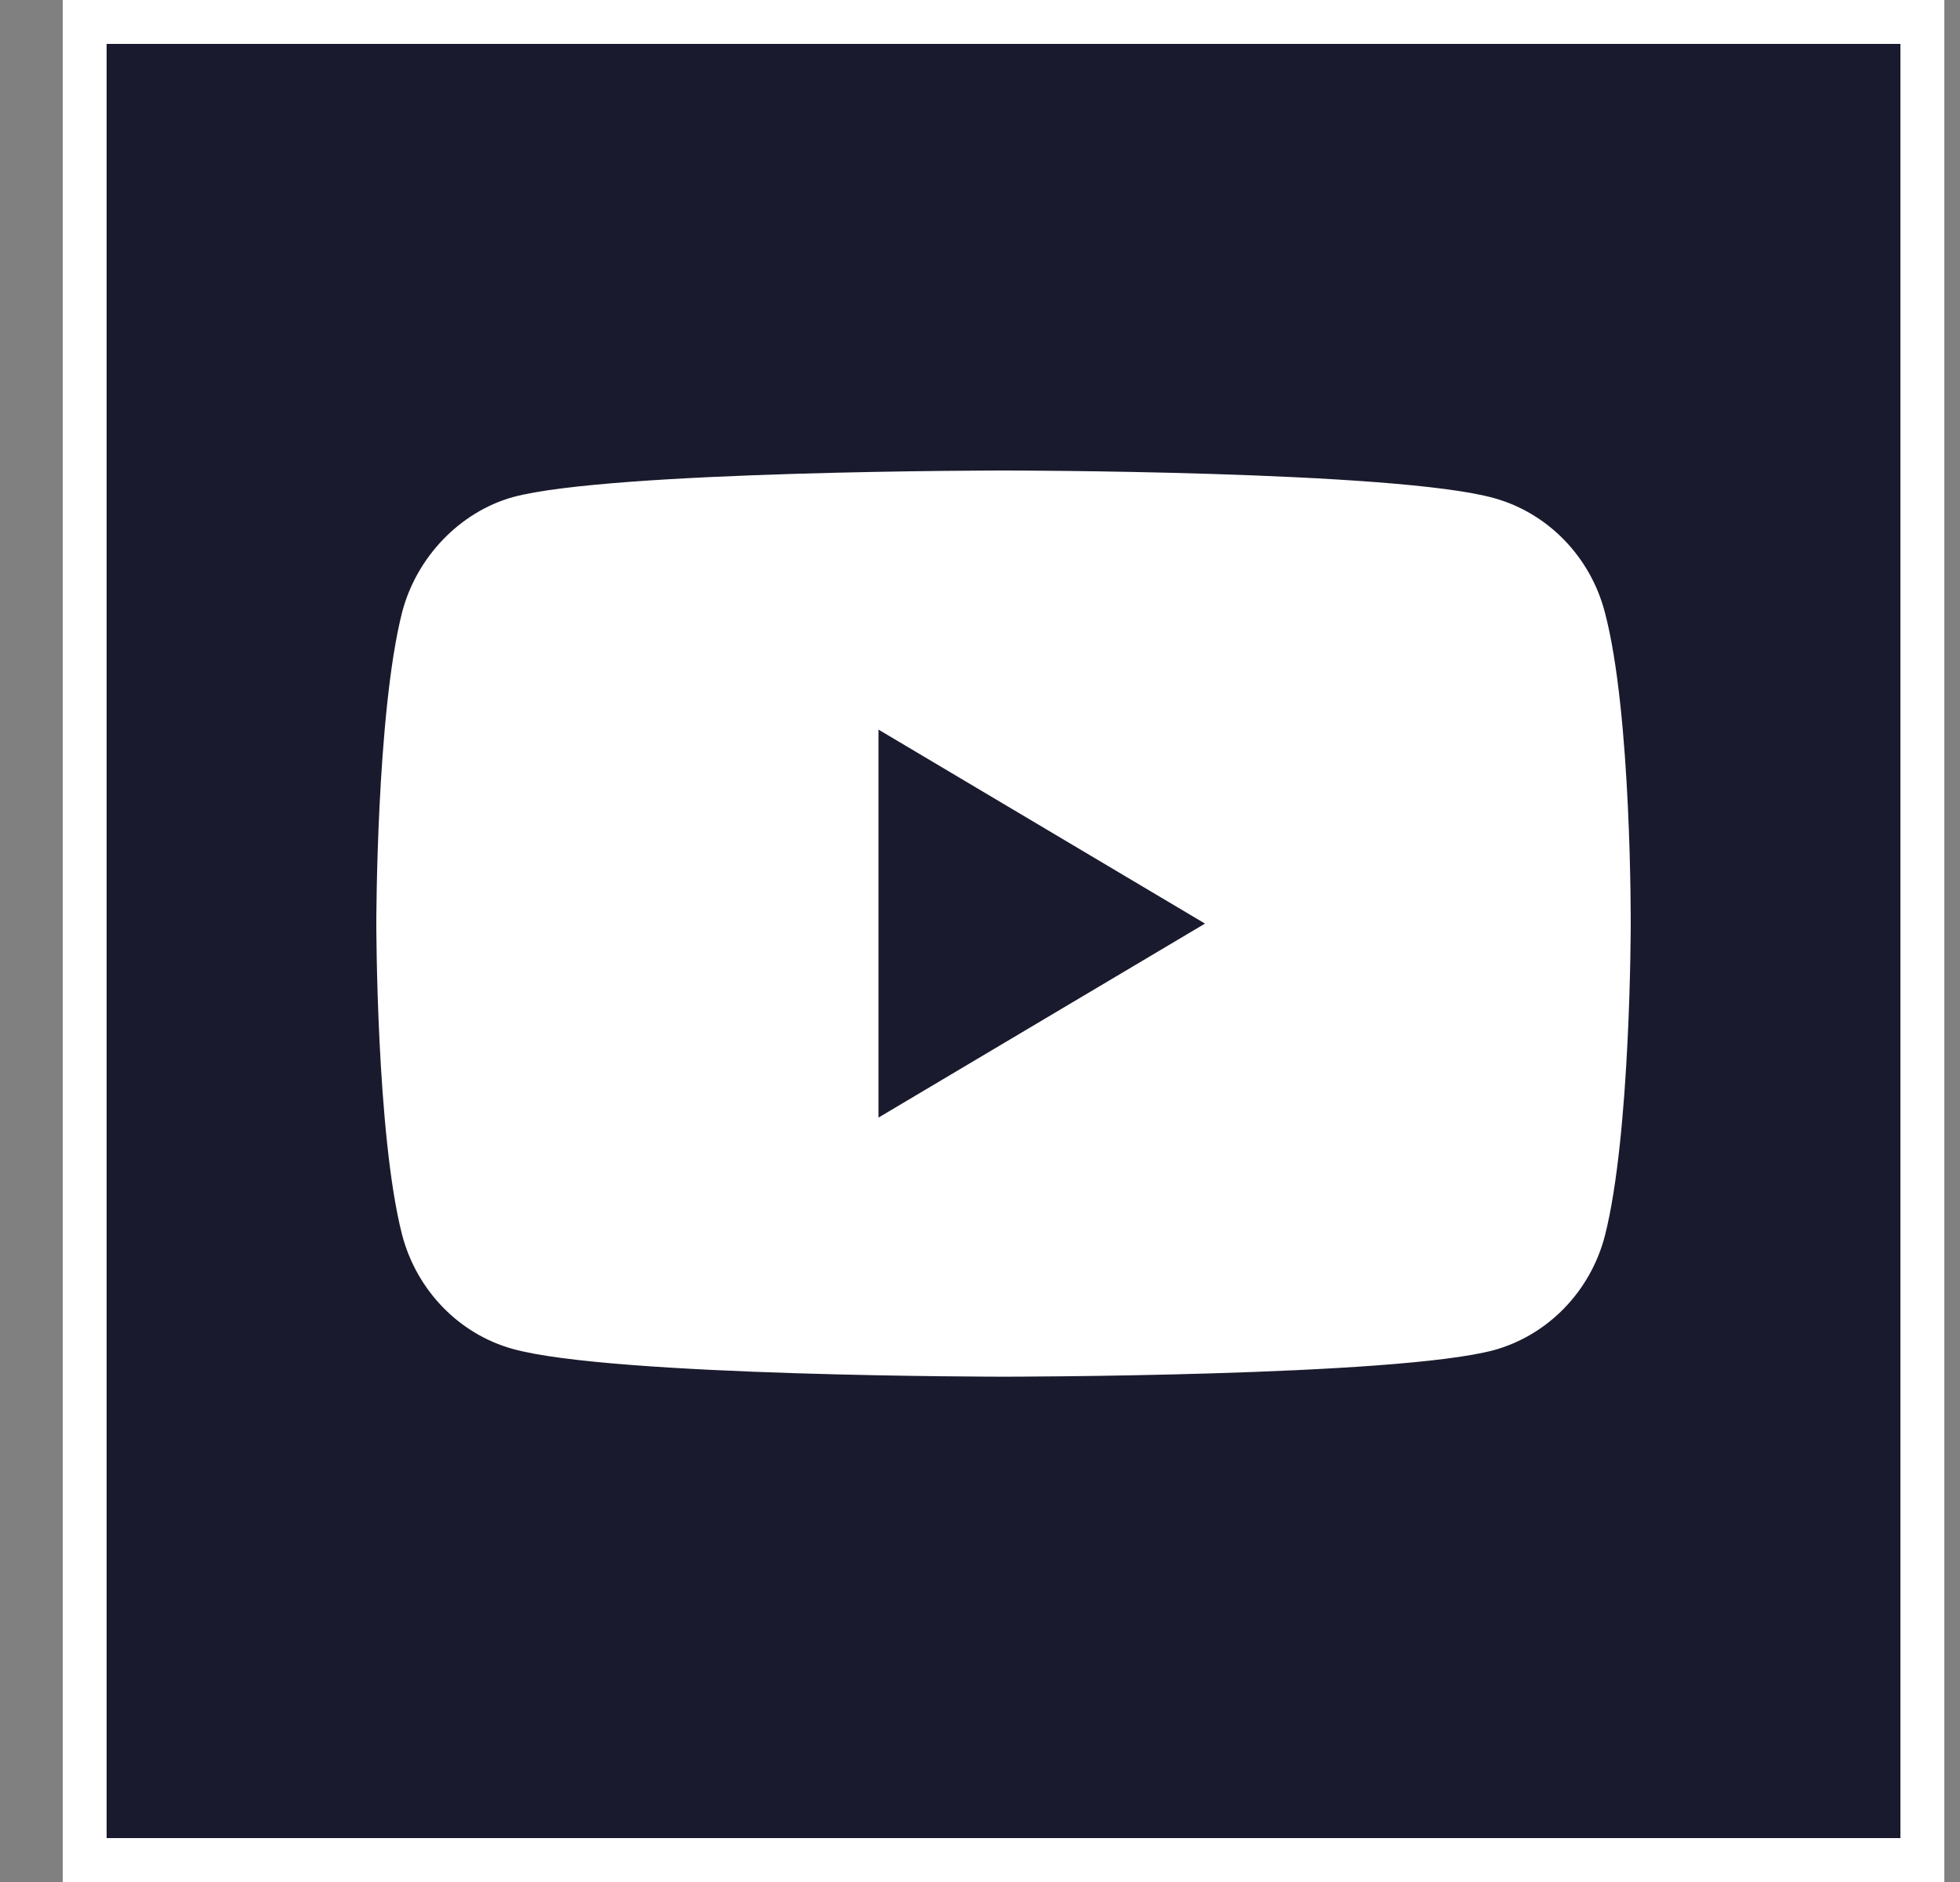
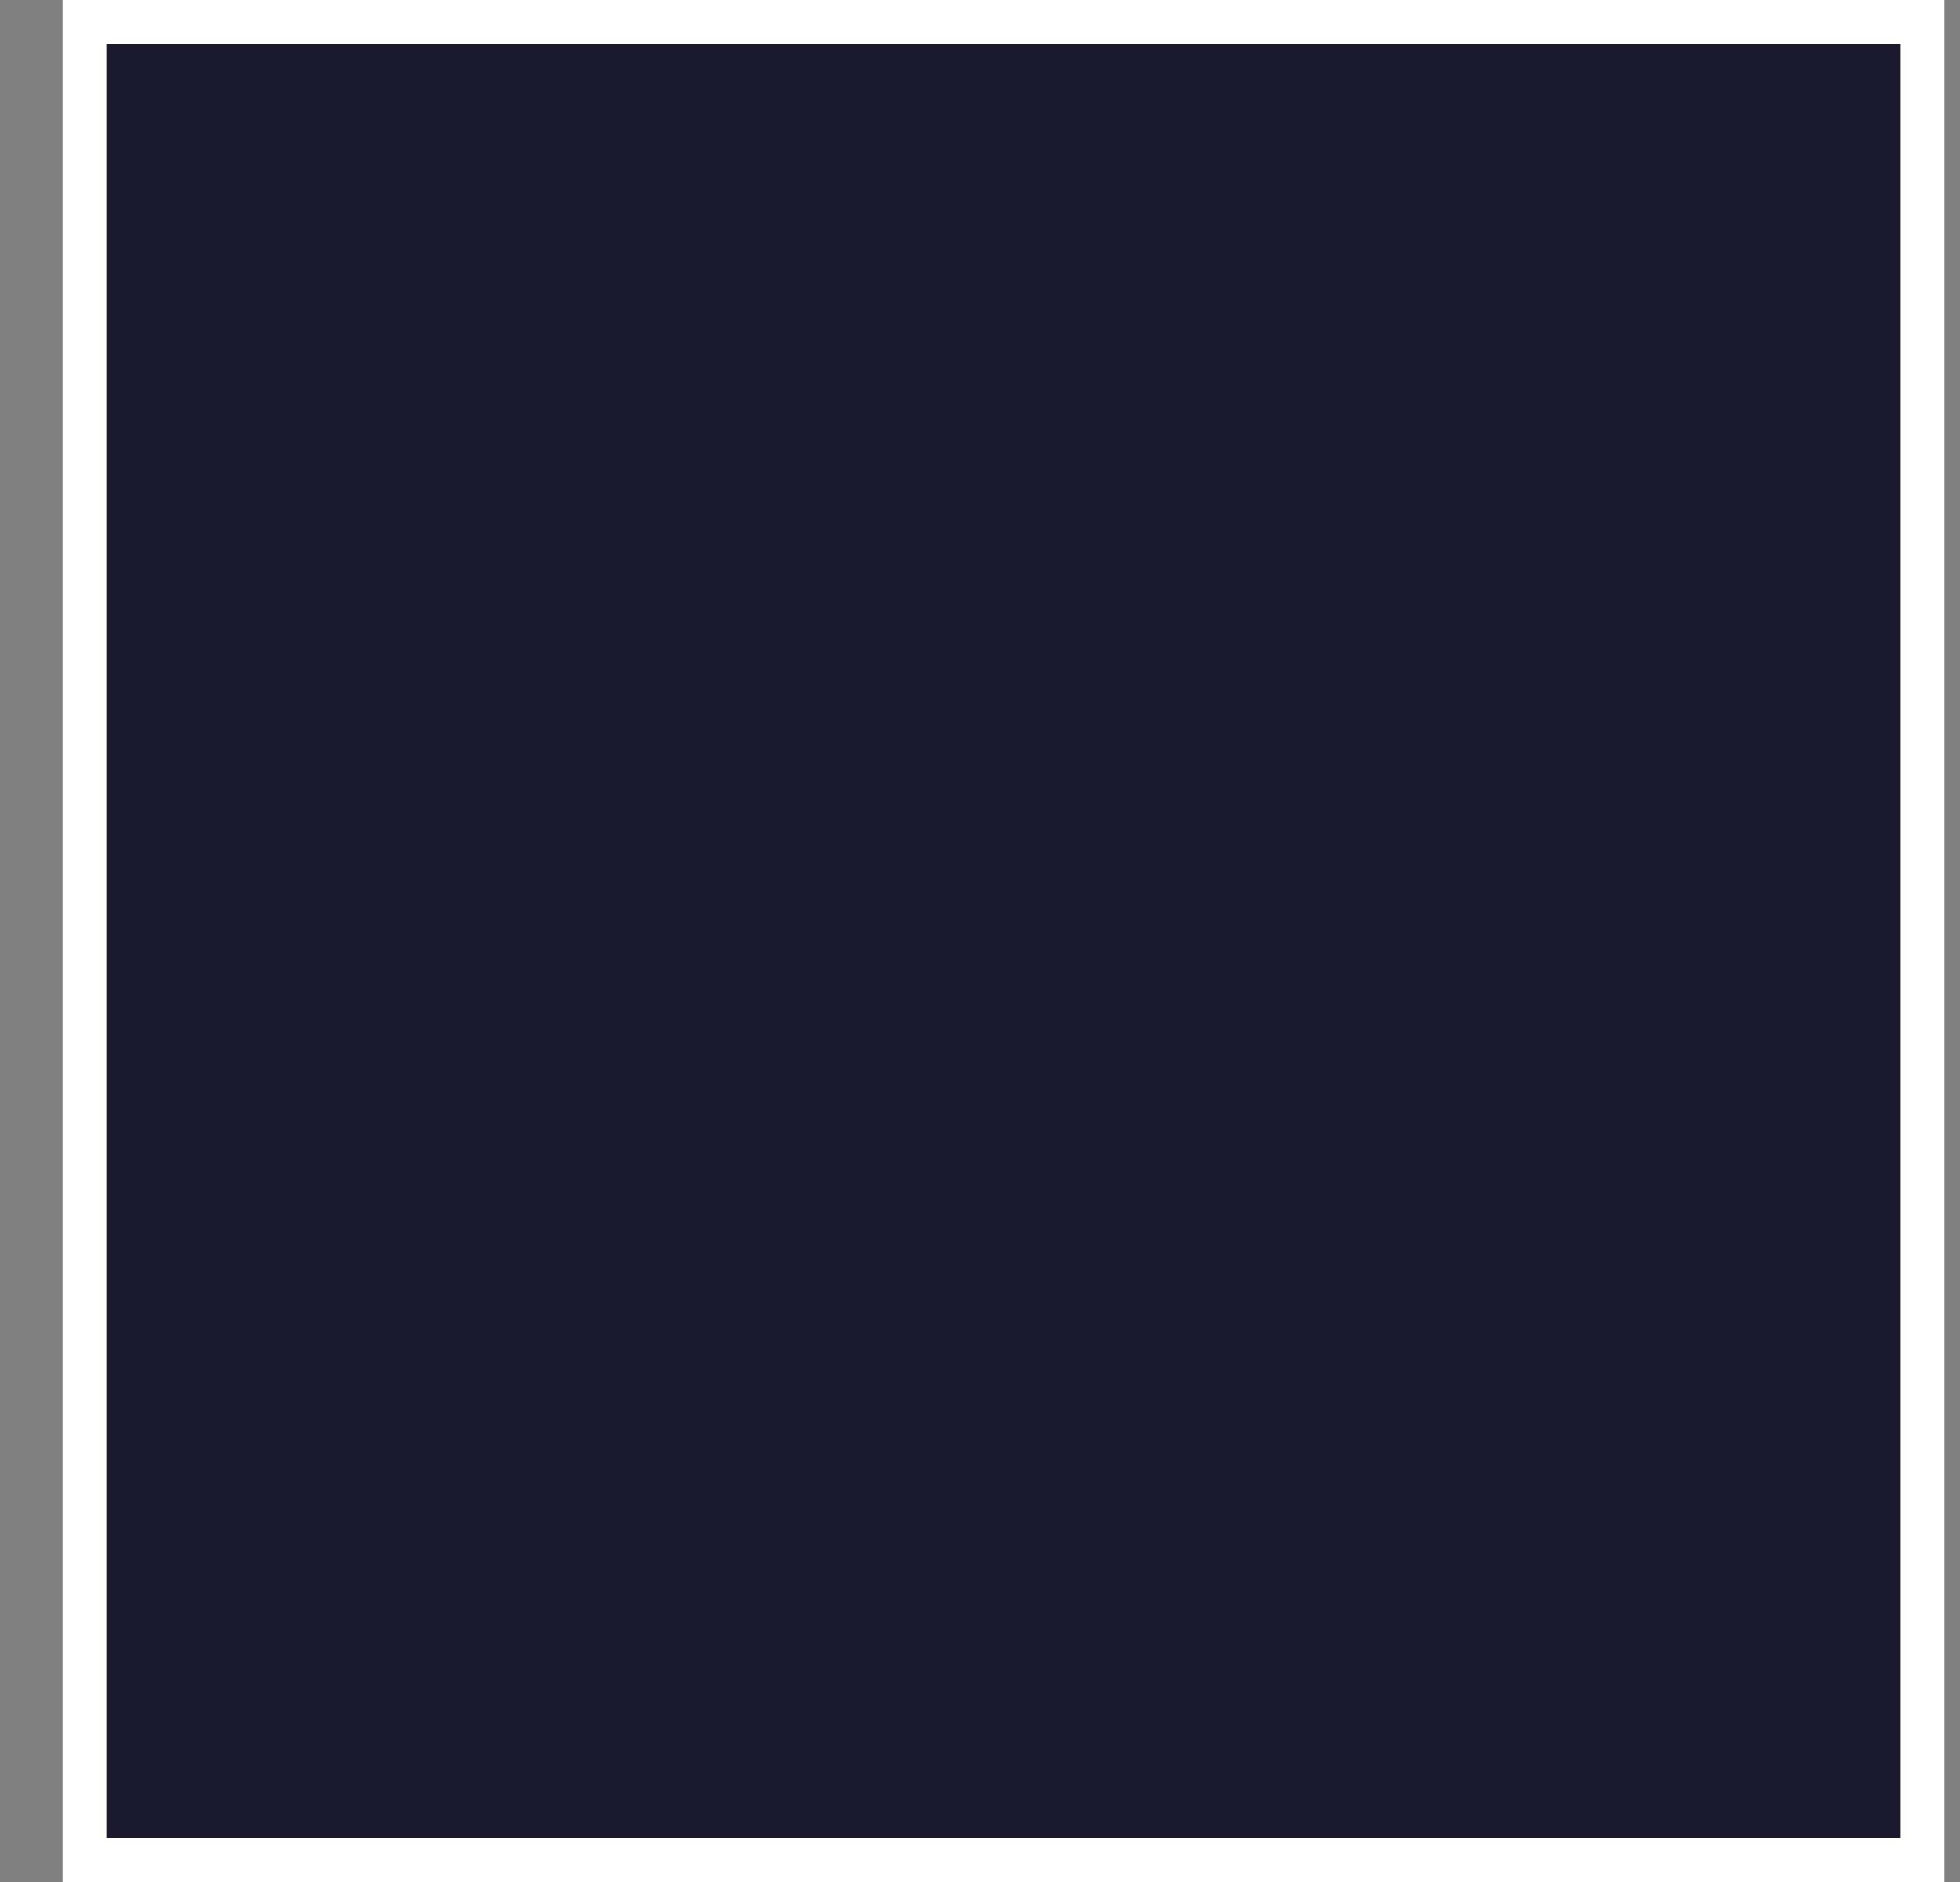
<svg xmlns="http://www.w3.org/2000/svg" width="25" height="24" viewBox="0 0 25 24" fill="none">
  <rect x="0" y="0" width="25" height="24" fill="#808080" stroke="none" />
  <rect x="1.08" y="0.28" width="23.44" height="23.44" fill="#1A1A2E" stroke="white" stroke-width="0.56" />
-   <path d="M20.47 7.808C20.286 7.101 19.745 6.544 19.06 6.353C17.808 6 12.8 6 12.8 6C12.8 6 7.792 6 6.539 6.34C5.867 6.53 5.314 7.101 5.129 7.808C4.8 9.1 4.8 11.778 4.8 11.778C4.8 11.778 4.8 14.47 5.129 15.747C5.314 16.454 5.854 17.012 6.54 17.202C7.805 17.556 12.8 17.556 12.8 17.556C12.8 17.556 17.808 17.556 19.06 17.216C19.745 17.025 20.286 16.468 20.47 15.761C20.8 14.47 20.8 11.791 20.8 11.791C20.8 11.791 20.813 9.1 20.47 7.808ZM11.205 14.252V9.304L15.37 11.778L11.205 14.252Z" fill="white" />
</svg>